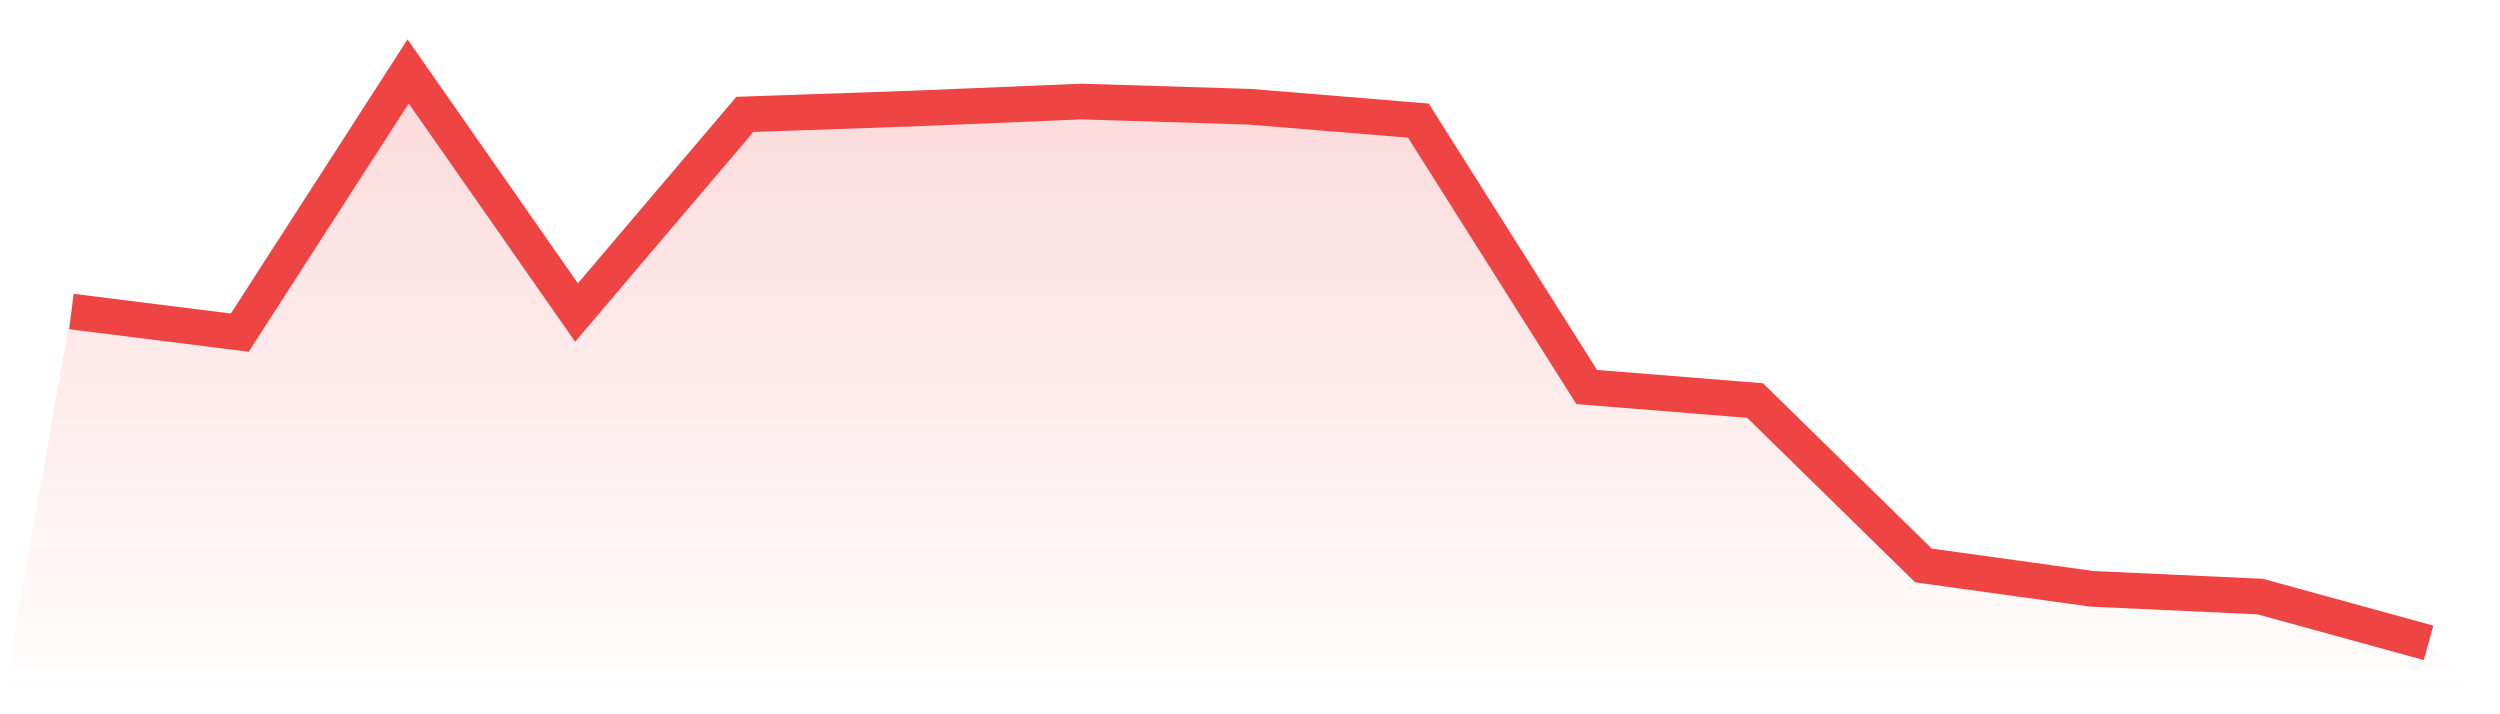
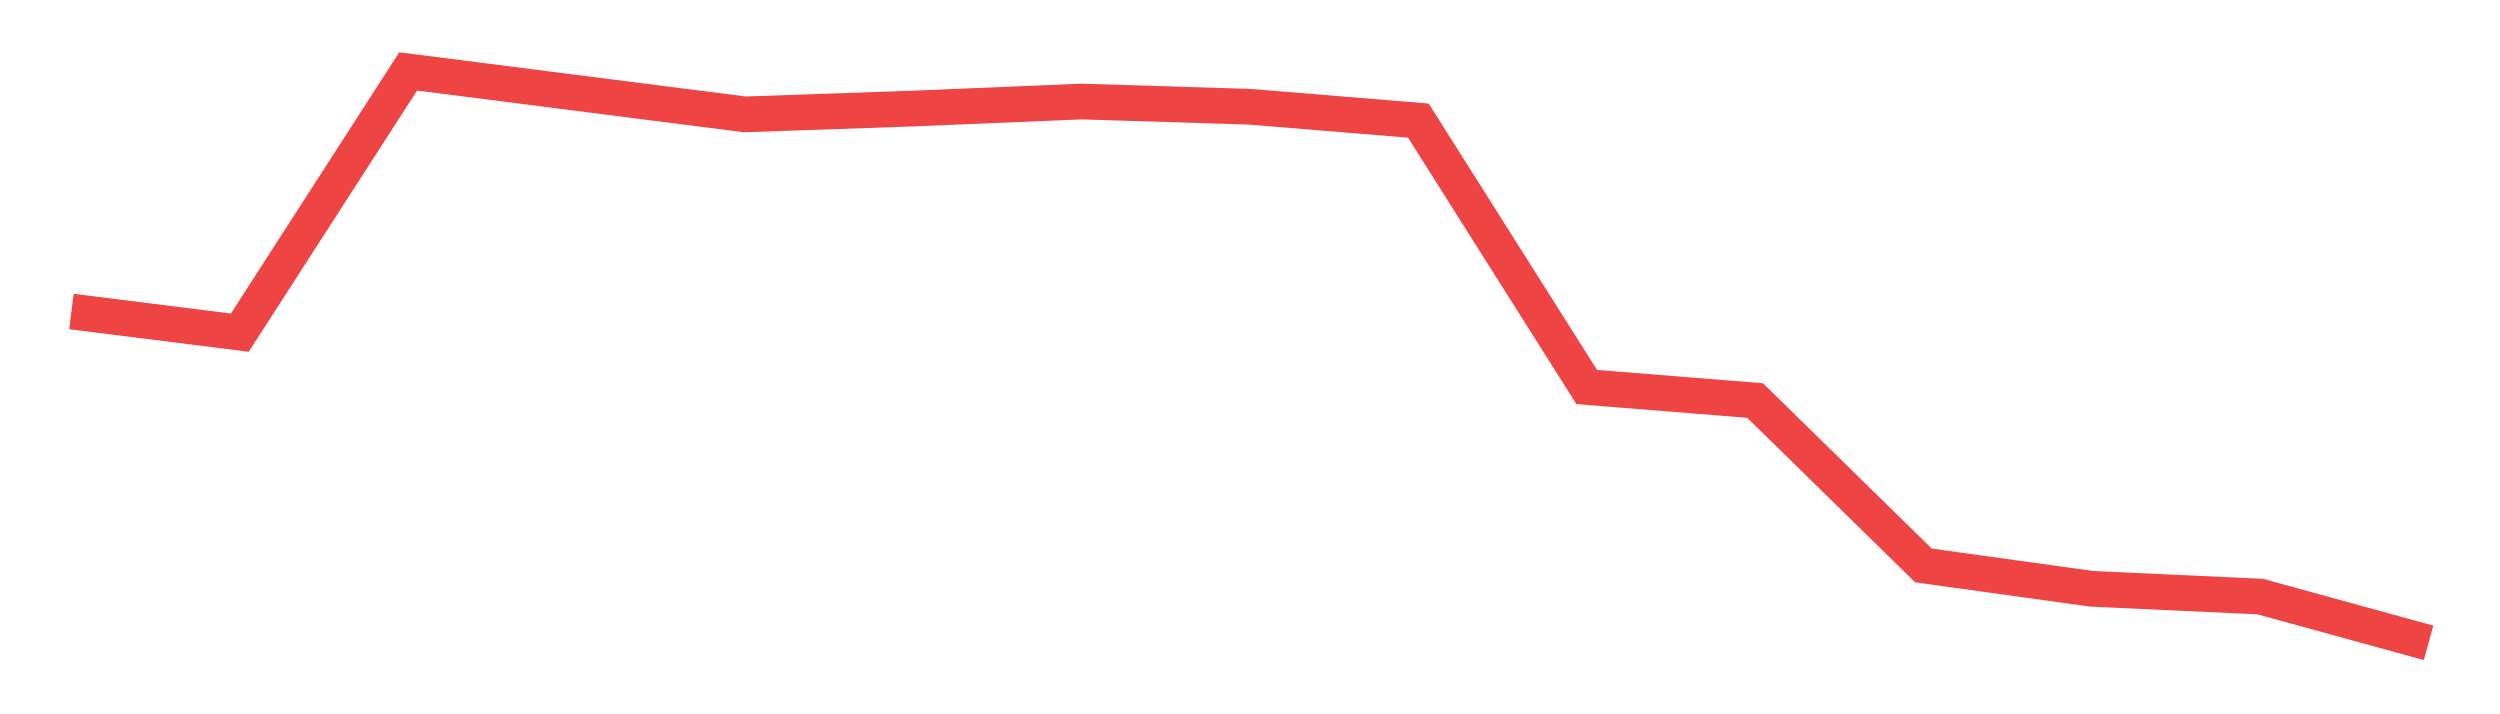
<svg xmlns="http://www.w3.org/2000/svg" viewBox="0 0 140 40">
  <defs>
    <linearGradient id="gradient" x1="0" x2="0" y1="0" y2="1">
      <stop offset="0%" stop-color="#ef4444" stop-opacity="0.2" />
      <stop offset="100%" stop-color="#ef4444" stop-opacity="0" />
    </linearGradient>
  </defs>
-   <path d="M4,17.445 L4,17.445 L13.429,18.629 L22.857,4 L32.286,17.501 L41.714,6.405 L51.143,6.078 L60.571,5.686 L70,5.979 L79.429,6.754 L88.857,21.673 L98.286,22.43 L107.714,31.666 L117.143,32.974 L126.571,33.408 L136,36 L140,40 L0,40 z" fill="url(#gradient)" />
-   <path d="M4,17.445 L4,17.445 L13.429,18.629 L22.857,4 L32.286,17.501 L41.714,6.405 L51.143,6.078 L60.571,5.686 L70,5.979 L79.429,6.754 L88.857,21.673 L98.286,22.43 L107.714,31.666 L117.143,32.974 L126.571,33.408 L136,36" fill="none" stroke="#ef4444" stroke-width="2" />
+   <path d="M4,17.445 L4,17.445 L13.429,18.629 L22.857,4 L41.714,6.405 L51.143,6.078 L60.571,5.686 L70,5.979 L79.429,6.754 L88.857,21.673 L98.286,22.43 L107.714,31.666 L117.143,32.974 L126.571,33.408 L136,36" fill="none" stroke="#ef4444" stroke-width="2" />
</svg>